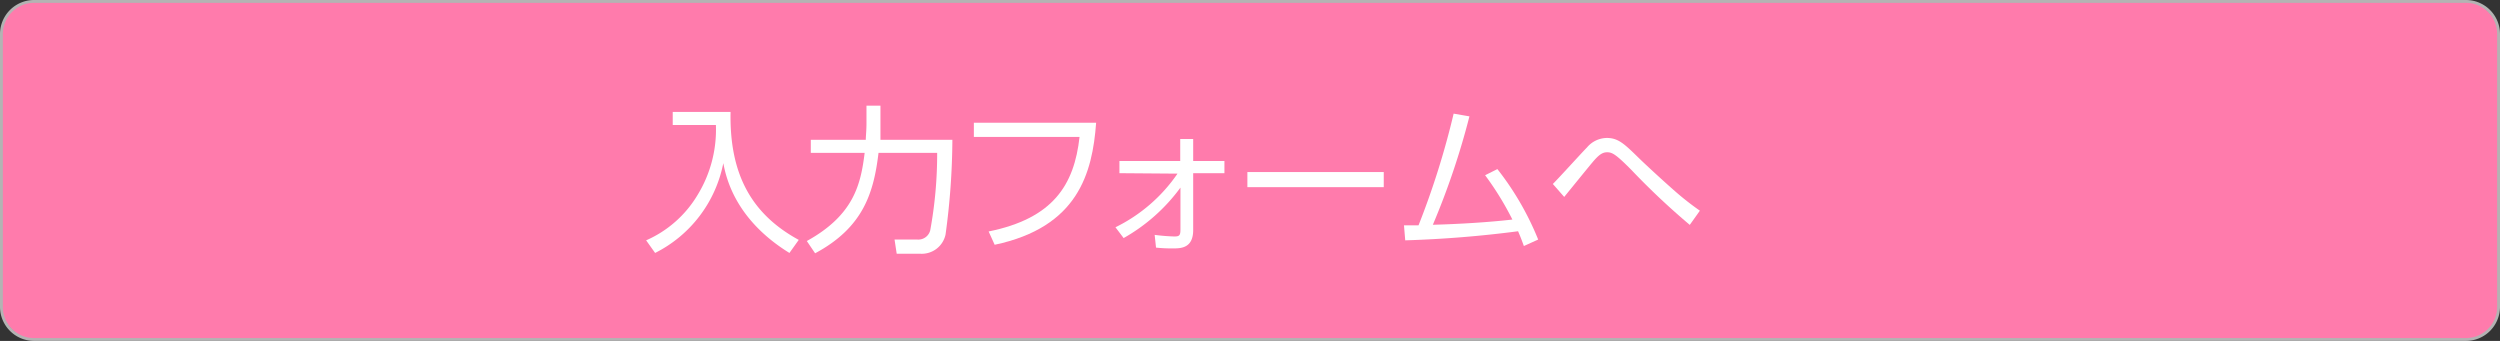
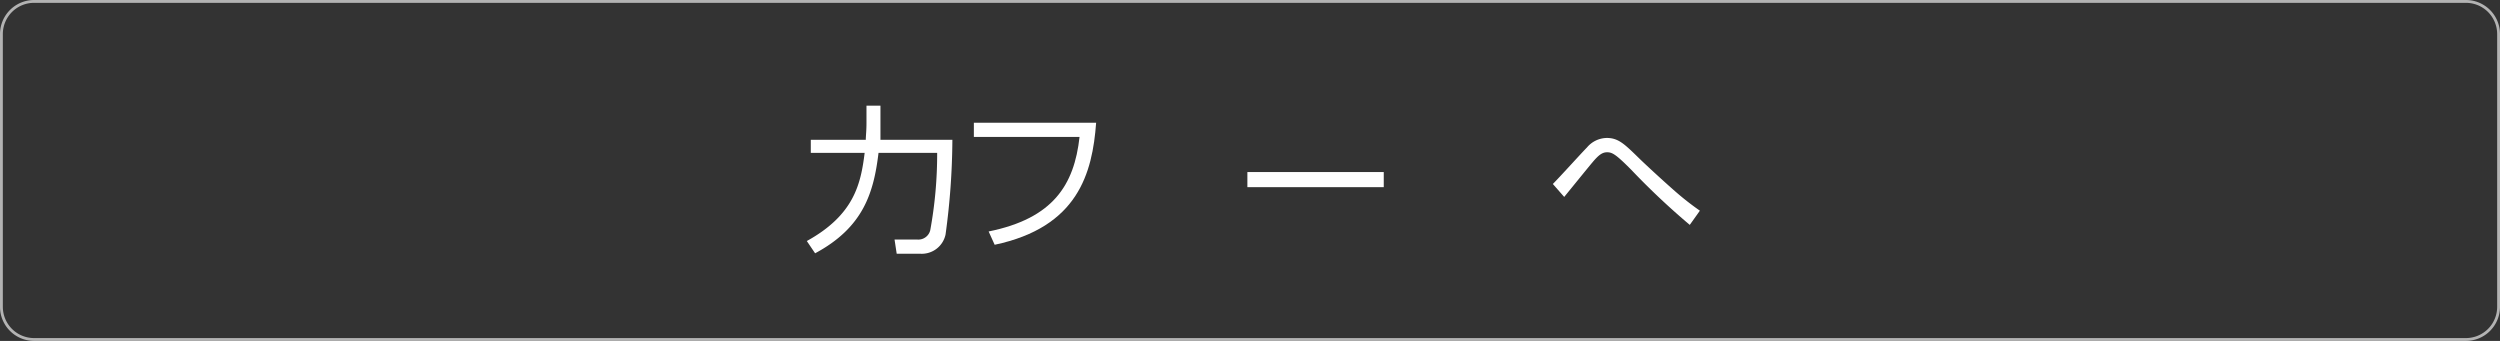
<svg xmlns="http://www.w3.org/2000/svg" id="レイヤー_1" data-name="レイヤー 1" viewBox="0 0 220 30">
  <rect x="0" y="0" width="220" height="30" fill="#333333" stroke="none" />
  <defs>
    <style>.cls-1{fill:#ff7bac;}.cls-2{fill:#b3b3b3;}.cls-3{fill:#fff;}</style>
  </defs>
-   <rect class="cls-1" x="0.13" y="0.13" width="219.75" height="29.75" rx="2.88" />
  <path class="cls-2" d="M217,.25A2.75,2.75,0,0,1,219.75,3V27A2.75,2.75,0,0,1,217,29.75H3A2.75,2.75,0,0,1,.25,27V3A2.75,2.75,0,0,1,3,.25H217M217,0H3A3,3,0,0,0,0,3V27a3,3,0,0,0,3,3H217a3,3,0,0,0,3-3V3a3,3,0,0,0-3-3Z" />
-   <path class="cls-3" d="M64.29,9.85c-.11,5.49,1.85,9,6,11.26l-.82,1.15c-4.86-3-5.59-6.75-5.82-7.9a11.26,11.26,0,0,1-6,7.9l-.79-1.11a9.9,9.9,0,0,0,4.53-4A11,11,0,0,0,63,11H59.2V9.85Z" />
  <path class="cls-3" d="M76.25,9.3h1.23v1.58c0,.33,0,.73,0,1.42h6.33a63.42,63.42,0,0,1-.6,8.33A2.14,2.14,0,0,1,81,22.33H78.91l-.19-1.25h2a1.08,1.08,0,0,0,1.14-.81,37.21,37.21,0,0,0,.61-6.82H77.31C76.89,16.93,76,20,71.73,22.29L71,21.21c4.15-2.29,4.75-5,5.09-7.76H71.35V12.3h4.84c0-.32.06-.79.06-1.47Z" />
  <path class="cls-3" d="M96.46,10.8c-.33,4.45-1.6,9.19-8.93,10.74L87,20.37c5.67-1.15,7.53-4.08,8-8.32H85.7V10.8Z" />
-   <path class="cls-3" d="M98.51,15.24V14.17h5.35V12.23H105v1.94h2.75v1.07H105l0,5c0,1.58-1.05,1.62-1.75,1.62a12.89,12.89,0,0,1-1.52-.07l-.12-1.12a17.2,17.2,0,0,0,1.72.14c.45,0,.55-.08.55-.63l0-3.67a15.85,15.85,0,0,1-5,4.44L98.16,20a14.18,14.18,0,0,0,5.46-4.72Z" />
  <path class="cls-3" d="M121.77,15.14v1.33h-12V15.14Z" />
-   <path class="cls-3" d="M123.55,19.83l1.28,0A71.38,71.38,0,0,0,127.92,10l1.39.24a66.69,66.69,0,0,1-3.22,9.54c2.24-.06,4.82-.21,7-.46a26.26,26.26,0,0,0-2.4-3.9l1.08-.54a25.38,25.38,0,0,1,3.59,6.2l-1.26.57c-.17-.47-.27-.74-.51-1.3a99.39,99.39,0,0,1-9.93.8Z" />
  <path class="cls-3" d="M148.7,19.79a63.77,63.77,0,0,1-5.15-4.85c-1.34-1.35-1.67-1.54-2.12-1.54s-.77.26-1.33.93c-.19.22-1.75,2.14-2.45,3l-1-1.14c.5-.49,2.56-2.77,3-3.21a2.32,2.32,0,0,1,1.75-.84c1,0,1.54.52,2.76,1.71.7.69,2.57,2.4,3.43,3.14a24.26,24.26,0,0,0,2,1.55Z" />
</svg>